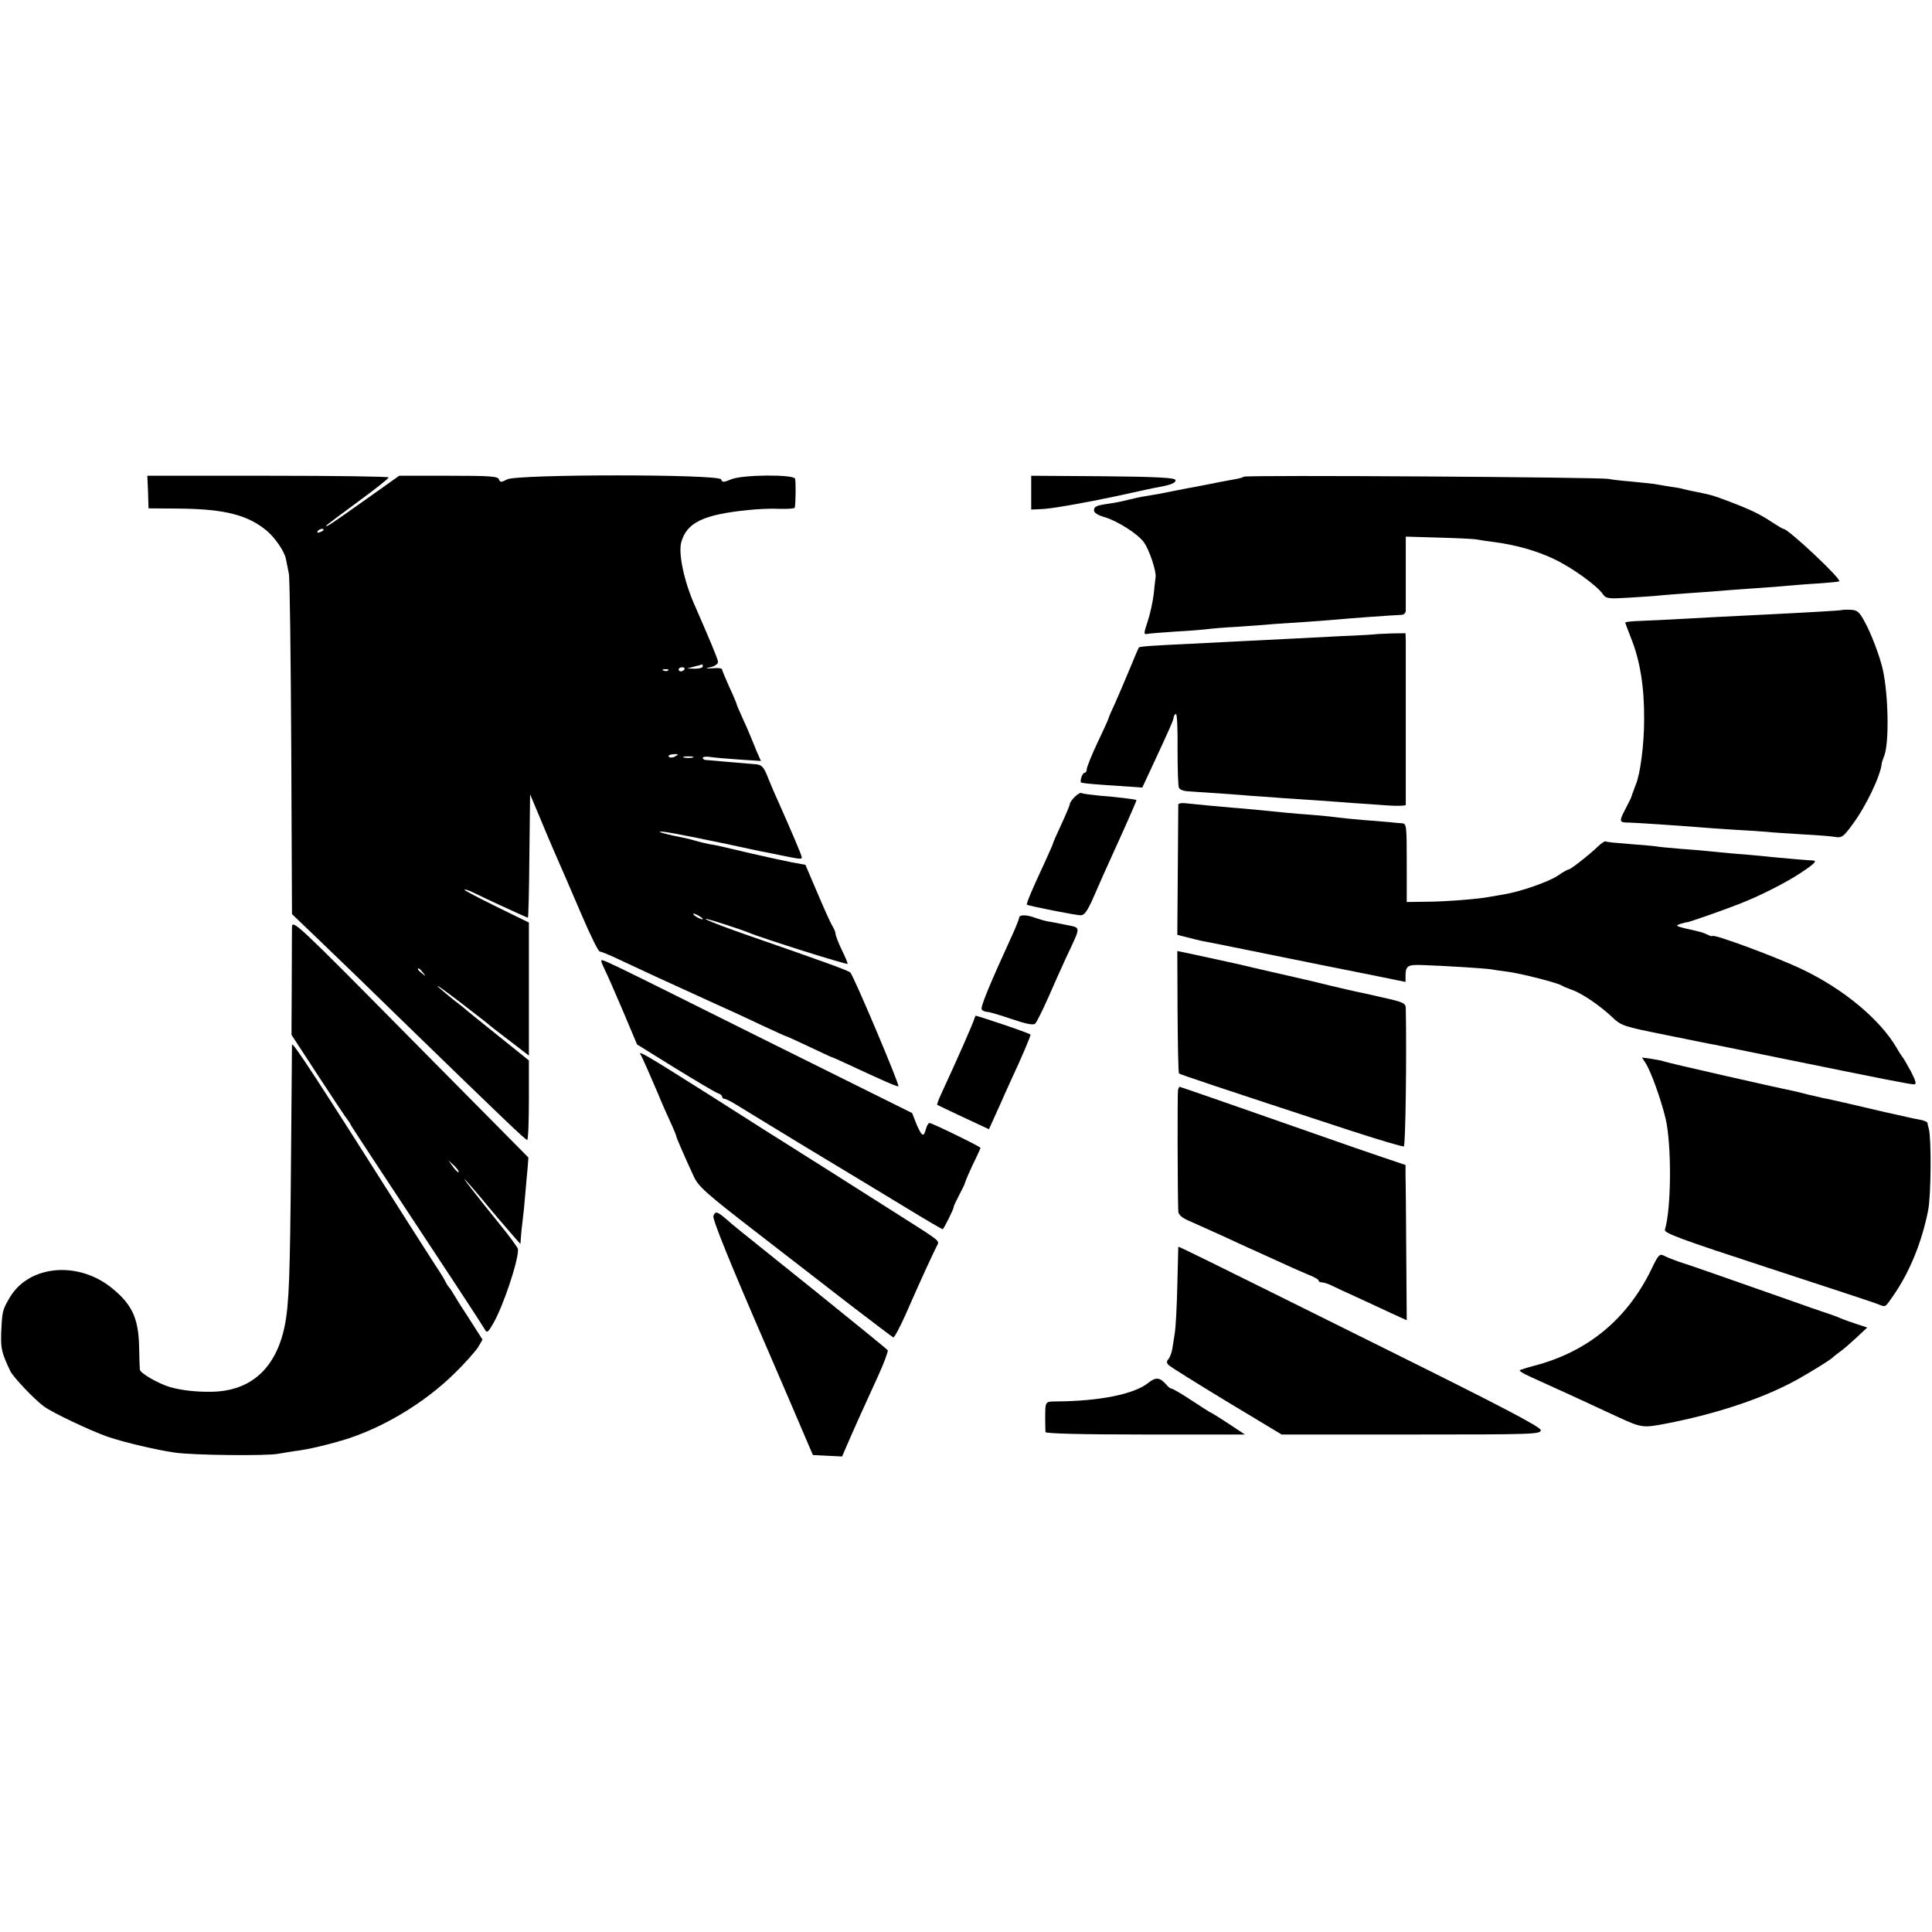
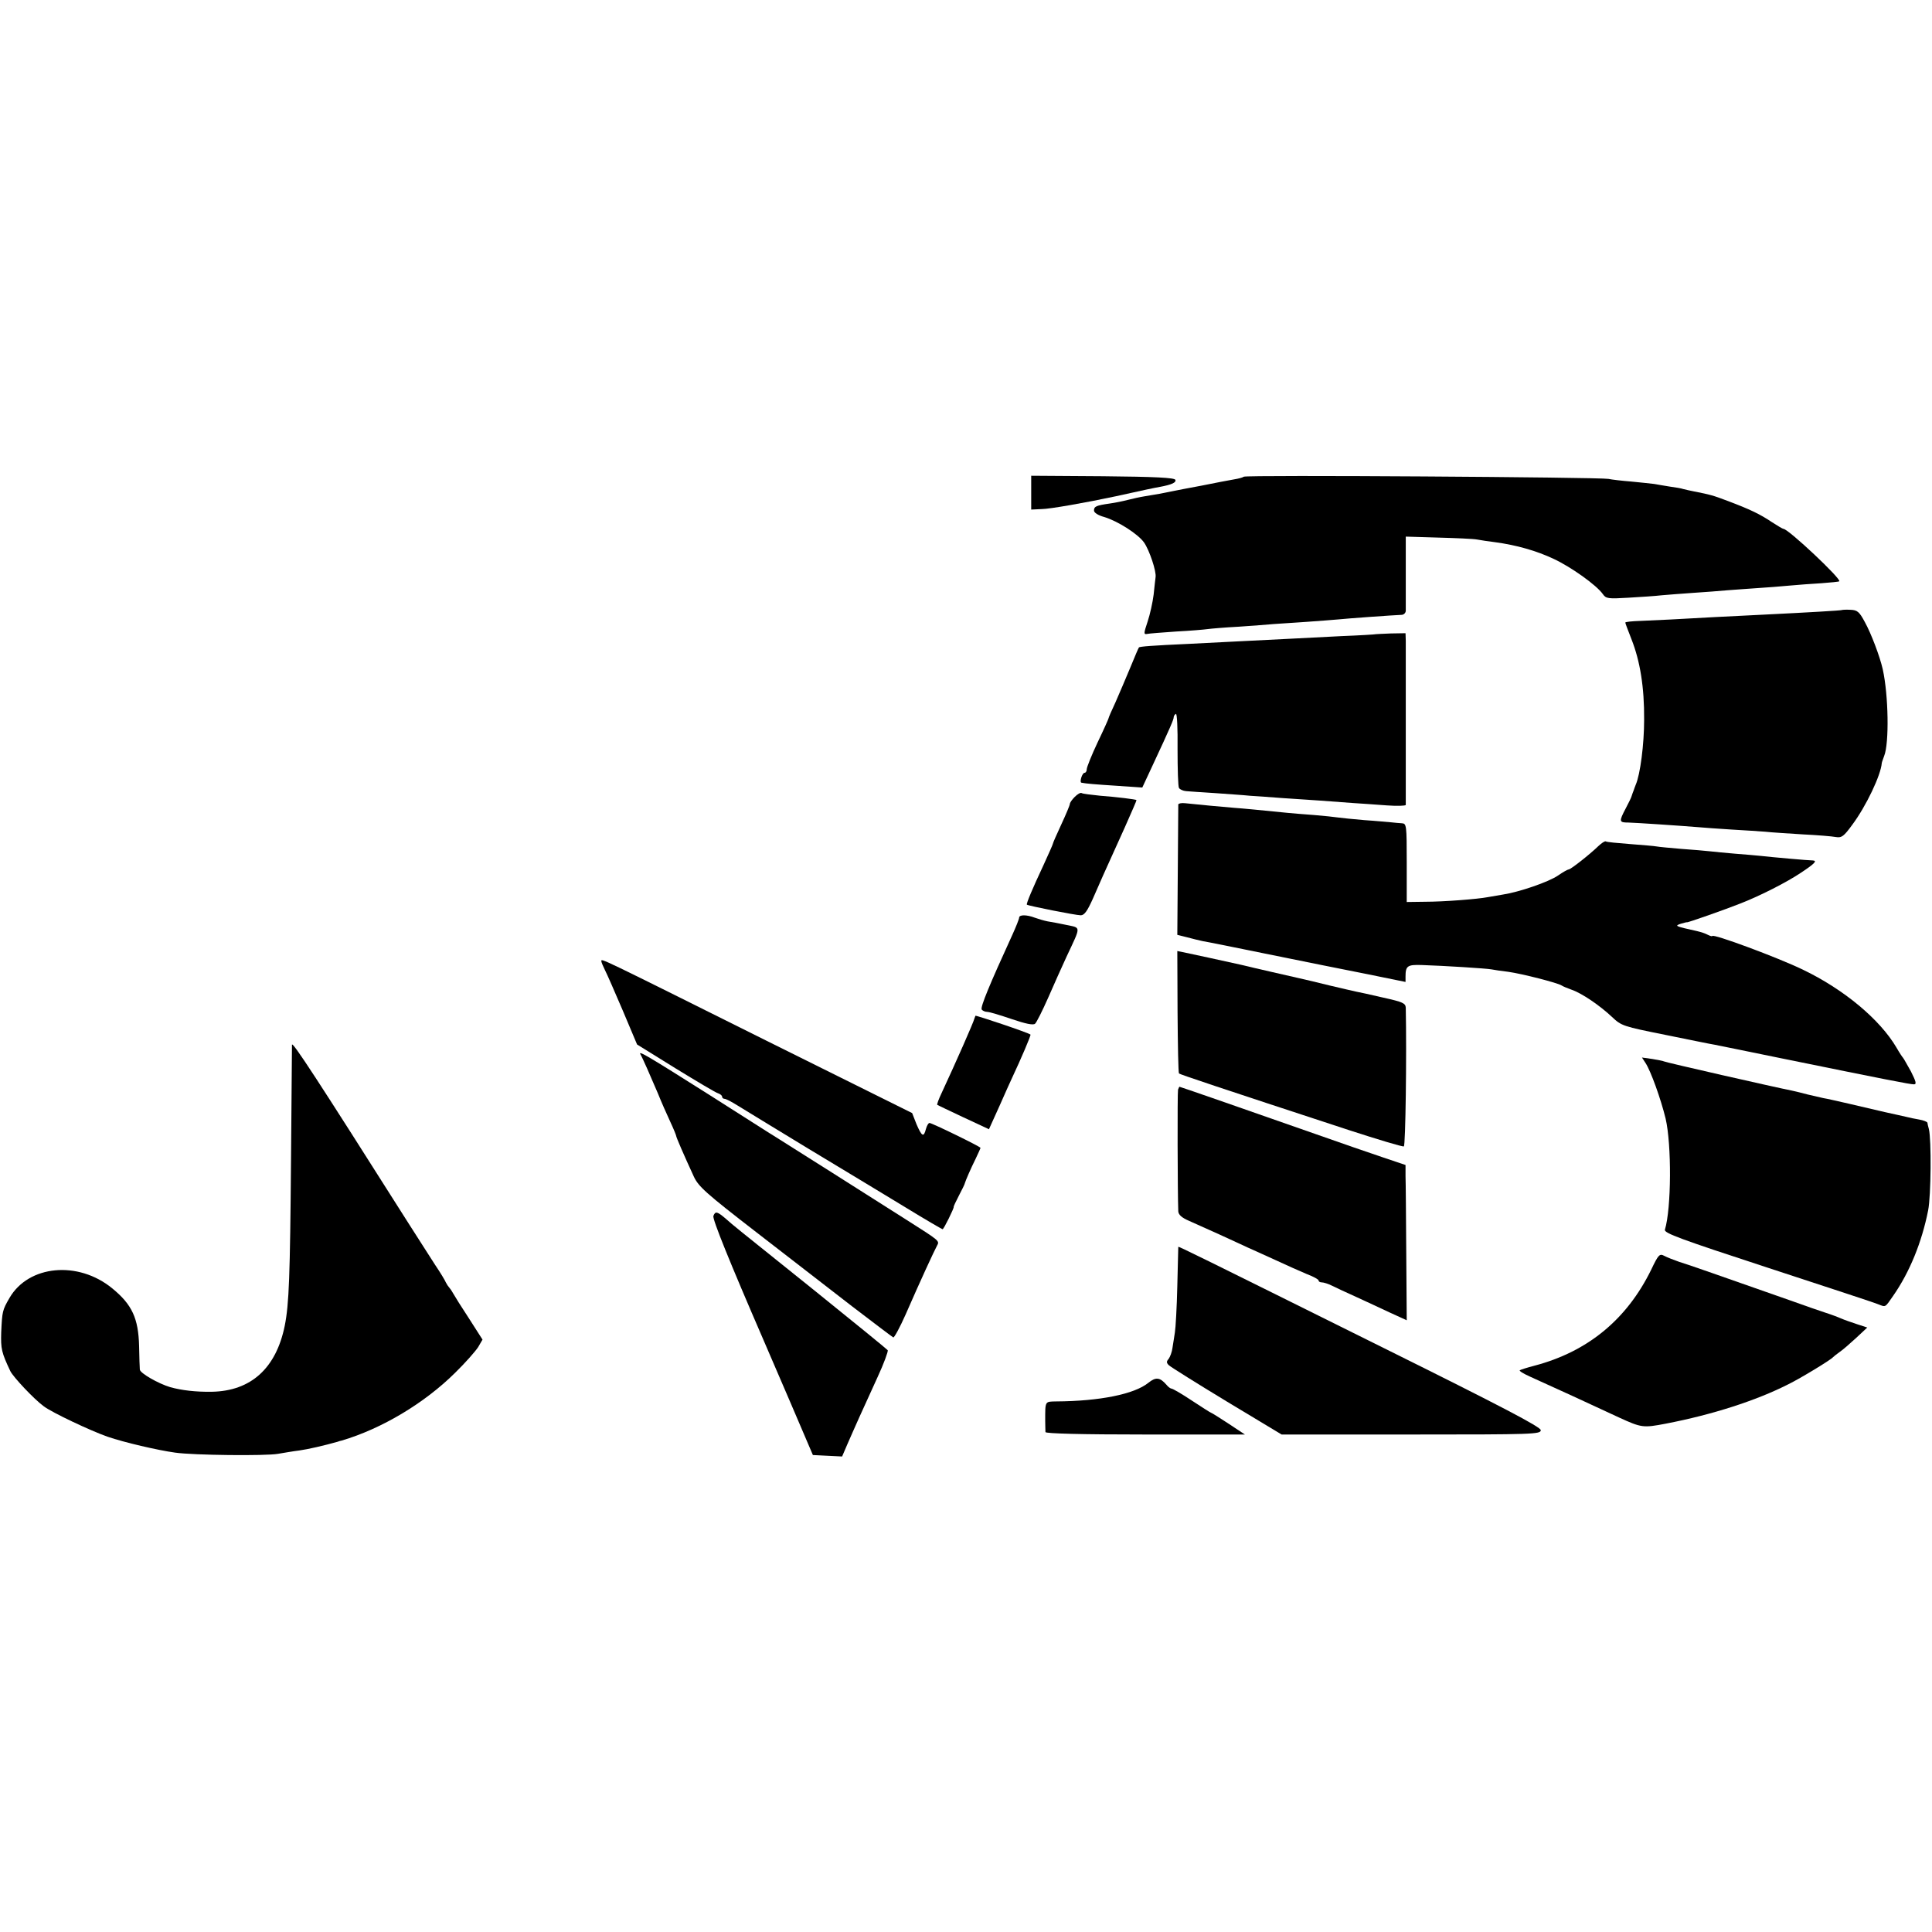
<svg xmlns="http://www.w3.org/2000/svg" version="1.0" width="16pt" height="16pt" viewBox="0 0 16 16" preserveAspectRatio="xMidYMid meet">
  <g transform="translate(0,16) scale(0.002,-0.002)" fill="#000000" stroke="none">
-     <path d="M613 5963 l2 -68 131 -1 c186 -2 281 -27 359 -92 34 -29 73 -85 79 -117 3 -16 9 -43 12 -60 4 -16 8 -340 10 -720 l3 -690 120 -115 c66 -63 227 -219 358 -347 406 -394 488 -473 496 -473 4 0 7 74 7 164 l0 165 -117 94 c-65 52 -128 103 -140 113 -12 11 -37 30 -55 44 -18 14 -46 38 -63 53 -16 16 22 -11 85 -59 63 -49 117 -90 120 -93 3 -4 42 -34 88 -69 l82 -63 0 275 0 276 -135 66 c-75 37 -134 68 -132 70 2 2 17 -2 33 -10 50 -25 226 -106 230 -106 2 0 5 115 6 255 l3 256 39 -93 c21 -51 47 -112 57 -135 33 -76 55 -125 119 -275 35 -82 68 -148 73 -148 6 0 40 -14 76 -31 104 -49 188 -88 406 -187 61 -27 149 -68 197 -91 48 -22 89 -41 91 -41 3 0 44 -19 93 -42 49 -23 91 -43 94 -44 3 0 30 -12 60 -26 163 -76 214 -98 220 -96 7 3 -185 457 -199 471 -8 8 -101 42 -421 153 -170 59 -246 94 -104 48 43 -14 88 -29 99 -34 57 -24 415 -137 415 -131 0 4 -11 31 -25 59 -14 29 -25 58 -25 65 0 7 -6 21 -13 32 -7 11 -35 73 -62 137 l-50 117 -55 10 c-30 6 -104 22 -165 36 -135 32 -143 34 -180 40 -16 3 -43 10 -60 15 -16 5 -56 14 -88 20 -32 7 -57 14 -55 16 5 4 82 -10 278 -51 69 -15 134 -29 145 -31 11 -2 43 -8 70 -14 89 -18 95 -19 95 -10 0 8 -42 106 -97 230 -14 30 -32 73 -41 95 -20 52 -27 59 -60 61 -15 1 -63 5 -107 9 -44 4 -86 8 -92 8 -7 0 -13 4 -13 9 0 4 12 6 28 4 15 -3 69 -7 120 -11 l93 -6 -17 38 c-8 21 -20 48 -25 61 -5 13 -20 48 -34 78 -14 30 -25 57 -25 59 0 2 -13 34 -30 70 -16 36 -30 69 -30 73 0 5 -17 7 -37 5 -35 -2 -36 -1 -8 5 18 5 29 14 28 22 -1 13 -35 93 -97 235 -43 97 -68 213 -55 260 23 81 90 114 276 133 38 4 96 7 131 5 34 -1 63 1 63 5 4 21 5 109 1 120 -6 18 -219 17 -265 -3 -31 -13 -36 -13 -41 0 -8 22 -843 22 -886 0 -25 -13 -29 -13 -34 0 -4 13 -39 15 -209 15 l-204 0 -148 -105 c-138 -98 -155 -109 -155 -102 0 1 58 45 129 97 71 52 130 98 130 103 1 4 -224 7 -499 7 l-500 0 3 -67z m727 -157 c0 -2 -7 -7 -16 -10 -8 -3 -12 -2 -9 4 6 10 25 14 25 6z m1570 -566 c0 -5 -15 -9 -32 -9 l-33 1 30 8 c17 4 31 8 33 9 1 0 2 -3 2 -9z m-76 -12 c-3 -4 -9 -8 -15 -8 -5 0 -9 4 -9 8 0 5 7 9 15 9 8 0 12 -4 9 -9z m-67 -4 c-3 -3 -12 -4 -19 -1 -8 3 -5 6 6 6 11 1 17 -2 13 -5z m29 -356 c-10 -6 -22 -6 -26 -2 -5 5 3 10 18 11 22 1 24 0 8 -9z m72 -5 c-10 -2 -26 -2 -35 0 -10 3 -2 5 17 5 19 0 27 -2 18 -5z m42 -669 c0 -2 -9 0 -20 6 -11 6 -20 13 -20 16 0 2 9 0 20 -6 11 -6 20 -13 20 -16z m-1159 -221 c13 -16 12 -17 -3 -4 -17 13 -22 21 -14 21 2 0 10 -8 17 -17z" />
    <path d="M4270 5960 l0 -70 43 2 c33 0 185 27 307 53 117 26 160 35 183 39 49 9 68 18 64 29 -3 9 -85 13 -300 15 l-297 2 0 -70z" />
    <path d="M5150 6026 c-3 -3 -21 -8 -40 -11 -19 -3 -80 -15 -135 -26 -55 -10 -111 -21 -125 -24 -14 -3 -36 -7 -50 -10 -14 -2 -41 -7 -60 -10 -19 -3 -51 -10 -70 -15 -19 -5 -53 -12 -75 -15 -56 -8 -65 -12 -65 -29 0 -9 17 -20 43 -27 56 -17 139 -70 164 -105 22 -31 52 -120 48 -144 -1 -8 -5 -41 -8 -72 -4 -32 -15 -82 -25 -112 -16 -48 -17 -54 -2 -51 8 2 63 6 120 10 58 3 116 8 130 10 14 2 72 7 130 10 58 4 123 9 145 11 22 1 83 6 135 9 52 4 111 8 130 10 37 4 232 18 263 19 9 0 17 7 18 16 0 8 0 81 0 161 l0 147 133 -4 c73 -2 146 -5 162 -8 16 -3 49 -8 74 -11 90 -12 173 -36 243 -69 73 -34 178 -109 204 -146 13 -19 22 -20 106 -15 51 3 112 7 137 10 25 2 83 7 130 10 47 3 112 8 145 11 33 2 89 7 125 9 36 2 94 7 128 10 35 3 95 8 134 10 39 3 72 6 74 8 10 9 -211 217 -231 217 -3 0 -25 13 -48 28 -49 33 -91 53 -181 87 -63 24 -75 27 -141 40 -16 3 -37 8 -45 10 -8 3 -33 7 -55 10 -22 4 -51 8 -65 11 -14 2 -56 6 -95 10 -38 3 -81 8 -95 11 -32 7 -1503 17 -1510 9z" />
    <path d="M7627 5474 c-2 -2 -140 -10 -322 -19 -44 -2 -134 -7 -200 -10 -160 -9 -238 -13 -312 -16 -35 -1 -63 -4 -63 -7 0 -3 12 -34 26 -70 35 -89 53 -197 52 -332 0 -102 -16 -227 -35 -270 -3 -8 -7 -18 -8 -22 -2 -5 -4 -10 -5 -13 -1 -3 -3 -8 -4 -12 -1 -5 -12 -27 -24 -50 -29 -55 -28 -59 11 -59 35 -1 214 -13 287 -19 25 -2 88 -7 140 -10 52 -3 115 -7 140 -9 25 -3 95 -7 155 -11 61 -3 122 -8 137 -11 24 -4 33 3 68 51 58 78 118 205 122 255 0 3 5 16 10 30 21 52 18 251 -6 359 -12 53 -48 148 -74 195 -23 43 -31 50 -60 51 -18 1 -33 0 -35 -1z" />
    <path d="M5697 5374 c-1 -1 -65 -5 -142 -8 -77 -4 -174 -9 -215 -11 -167 -8 -311 -16 -415 -21 -154 -7 -206 -11 -209 -15 -2 -2 -18 -40 -36 -84 -18 -44 -46 -108 -61 -143 -16 -34 -29 -64 -29 -67 0 -2 -20 -47 -45 -99 -25 -53 -45 -103 -45 -111 0 -8 -4 -15 -9 -15 -10 0 -22 -39 -13 -41 20 -4 57 -7 150 -13 l102 -7 41 88 c77 165 89 194 89 203 0 5 4 11 9 14 5 3 8 -62 7 -145 0 -83 2 -156 6 -162 4 -6 17 -12 30 -13 13 -1 66 -5 118 -8 52 -4 118 -8 145 -11 28 -2 91 -6 140 -10 108 -7 197 -13 285 -20 36 -2 100 -7 143 -10 42 -3 77 -2 78 2 0 11 0 640 0 680 l-1 31 -61 -1 c-33 -1 -61 -3 -62 -3z" />
    <path d="M4450 4700 c-11 -11 -20 -24 -20 -29 0 -5 -16 -43 -35 -84 -19 -41 -35 -77 -35 -80 0 -3 -18 -43 -39 -89 -46 -98 -72 -160 -69 -164 6 -5 203 -44 223 -44 15 0 27 17 50 68 29 67 41 94 133 297 27 61 49 111 48 112 -2 3 -82 13 -150 18 -38 4 -73 8 -77 11 -5 3 -17 -4 -29 -16z" />
    <path d="M4879 4669 c0 -5 -1 -128 -2 -274 l-2 -266 40 -10 c22 -6 51 -13 65 -16 14 -2 138 -27 275 -55 138 -28 321 -65 408 -82 l157 -32 0 22 c0 45 8 50 68 48 93 -3 267 -14 288 -18 10 -2 42 -7 69 -10 58 -8 205 -46 220 -56 6 -4 25 -12 42 -18 42 -14 117 -65 168 -113 39 -37 46 -39 220 -74 99 -20 191 -39 205 -41 14 -3 135 -27 270 -55 442 -90 539 -109 555 -109 12 0 9 11 -12 53 -16 28 -30 54 -33 57 -3 3 -15 21 -27 42 -68 116 -217 241 -388 323 -101 49 -375 151 -375 139 0 -2 -8 0 -18 5 -11 6 -30 12 -43 15 -94 21 -96 22 -69 31 14 4 25 7 25 6 0 -3 162 54 222 78 80 31 192 88 250 127 56 37 69 50 50 51 -17 0 -174 14 -217 19 -19 2 -66 6 -105 9 -38 3 -86 8 -105 10 -19 2 -73 7 -119 10 -46 4 -91 8 -101 10 -10 2 -60 6 -111 10 -52 4 -96 8 -100 11 -4 2 -17 -7 -30 -19 -36 -35 -115 -97 -123 -97 -4 0 -24 -11 -44 -25 -39 -27 -162 -69 -228 -79 -22 -4 -51 -9 -64 -11 -42 -8 -181 -19 -260 -19 l-75 -1 0 163 c0 155 -1 162 -20 163 -11 1 -31 2 -45 4 -14 1 -63 6 -110 9 -47 4 -96 9 -110 11 -14 2 -58 7 -97 10 -40 3 -90 7 -110 9 -109 11 -192 19 -223 21 -38 3 -157 14 -202 19 -16 2 -28 -1 -29 -5z" />
    <path d="M4220 4200 c0 -5 -13 -38 -29 -73 -93 -203 -132 -297 -126 -307 3 -5 14 -10 23 -10 9 0 55 -14 102 -30 56 -19 88 -26 96 -19 6 5 30 53 54 107 23 53 58 131 77 172 60 128 60 117 -1 130 -29 6 -64 13 -79 15 -15 3 -38 10 -52 15 -34 13 -65 13 -65 0z" />
-     <path d="M1209 4160 c0 -19 -1 -127 -1 -240 l-1 -205 111 -170 c61 -93 115 -175 120 -180 5 -6 11 -15 13 -20 2 -6 61 -95 130 -200 263 -398 416 -631 426 -649 9 -17 13 -15 36 25 40 69 104 259 102 306 0 6 -36 55 -80 109 -96 118 -166 209 -134 174 13 -14 42 -48 64 -74 40 -49 88 -105 135 -159 l25 -28 2 28 c1 15 4 46 7 68 3 22 8 72 11 110 3 39 8 88 10 111 l3 41 -489 494 c-476 482 -489 493 -490 459z m690 -1014 c-2 -2 -13 8 -23 22 l-19 27 24 -22 c12 -12 21 -24 18 -27z" />
    <path d="M4876 3811 c1 -138 3 -253 6 -256 4 -4 162 -57 702 -234 120 -39 223 -70 229 -68 7 2 12 378 8 574 -1 19 -12 24 -93 42 -51 12 -102 23 -113 25 -11 2 -60 14 -108 25 -48 12 -107 26 -130 31 -35 8 -181 41 -238 55 -59 13 -218 48 -239 52 l-25 5 1 -251z" />
    <path d="M2490 4020 c0 -4 7 -21 15 -37 8 -15 41 -91 74 -168 l59 -140 158 -98 c88 -54 167 -101 177 -104 9 -3 17 -9 17 -14 0 -5 5 -9 10 -9 6 0 29 -12 53 -27 23 -14 155 -95 292 -178 138 -83 318 -192 402 -243 83 -51 154 -92 156 -92 5 0 48 88 46 92 -1 2 9 23 22 48 13 25 24 47 24 50 3 11 25 62 45 102 11 23 20 43 20 45 0 5 -201 103 -211 103 -5 0 -11 -11 -15 -25 -9 -36 -17 -31 -39 20 l-18 46 -606 301 c-698 348 -681 340 -681 328z" />
    <path d="M4039 3794 c-1 -2 -2 -7 -4 -11 -4 -17 -77 -182 -136 -309 -12 -25 -20 -47 -18 -49 2 -1 51 -25 109 -52 l105 -49 43 95 c23 53 47 105 52 116 38 81 80 179 77 181 -6 7 -227 81 -228 78z" />
    <path d="M1209 3674 c0 -10 -2 -226 -4 -479 -4 -481 -8 -594 -26 -685 -36 -176 -140 -270 -302 -273 -67 -1 -125 6 -172 19 -50 15 -125 58 -126 73 -1 9 -2 52 -3 97 -3 115 -29 172 -111 239 -141 116 -347 97 -426 -40 -29 -50 -30 -55 -34 -142 -2 -68 1 -83 38 -161 12 -24 97 -115 138 -145 34 -26 193 -101 264 -126 70 -24 208 -56 280 -66 77 -11 376 -14 426 -5 24 4 64 11 89 14 36 5 101 20 158 36 4 2 12 4 17 5 166 49 343 155 470 281 42 41 84 89 95 106 l18 31 -55 86 c-31 47 -61 95 -67 106 -6 11 -14 22 -17 25 -3 3 -9 12 -13 20 -3 8 -23 41 -44 72 -20 32 -71 110 -112 175 -377 595 -480 753 -481 737z" />
    <path d="M2652 3634 c8 -13 41 -88 72 -161 14 -35 37 -87 51 -117 14 -30 25 -57 25 -60 0 -5 31 -77 73 -168 19 -41 50 -69 257 -229 129 -100 308 -238 398 -308 90 -69 167 -127 171 -129 4 -1 27 41 51 95 61 140 119 265 130 285 11 20 12 19 -125 106 -130 83 -511 324 -540 342 -14 8 -140 89 -282 179 -253 160 -292 183 -281 165z" />
    <path d="M6814 3598 c22 -34 63 -148 83 -230 25 -108 24 -371 -3 -460 -4 -14 64 -39 428 -158 238 -78 443 -145 456 -151 31 -12 27 -14 61 35 69 99 119 223 145 354 12 60 14 293 3 337 -3 11 -6 23 -6 26 -1 4 -16 10 -33 13 -18 3 -42 8 -53 11 -11 2 -51 12 -90 20 -38 9 -106 25 -150 35 -44 10 -91 21 -105 23 -14 3 -43 10 -65 15 -22 6 -51 13 -65 16 -71 14 -524 117 -530 121 -3 2 -25 6 -48 10 l-43 6 15 -23z" />
    <path d="M4878 3488 c-3 -11 -2 -430 1 -504 1 -14 14 -26 44 -39 23 -10 80 -36 127 -57 47 -22 99 -45 115 -53 17 -7 68 -31 115 -52 47 -22 106 -48 132 -59 27 -10 48 -22 48 -26 0 -5 6 -8 13 -8 8 0 27 -6 43 -14 16 -8 61 -29 99 -46 39 -18 102 -47 140 -65 l70 -32 -2 276 c-1 152 -2 296 -3 321 l0 46 -92 31 c-51 17 -178 61 -283 98 -242 85 -558 195 -561 195 -1 0 -4 -6 -6 -12z" />
    <path d="M2954 2965 c-5 -12 68 -192 208 -515 11 -25 61 -142 112 -260 l92 -215 60 -3 61 -3 21 49 c12 27 34 78 50 113 16 35 50 110 76 167 26 56 44 106 42 111 -3 4 -139 115 -303 247 -354 284 -327 262 -366 296 -37 32 -45 34 -53 13z" />
    <path d="M4879 2837 c0 -1 -2 -74 -4 -162 -2 -88 -7 -175 -10 -192 -3 -18 -7 -47 -10 -64 -2 -17 -10 -38 -16 -46 -10 -11 -9 -17 2 -27 8 -7 116 -75 240 -150 l226 -136 537 0 c506 0 536 1 536 18 0 13 -158 96 -652 341 -773 384 -848 421 -849 418z" />
    <path d="M6837 2742 c-101 -206 -263 -339 -483 -397 -31 -8 -59 -17 -61 -19 -3 -3 17 -15 44 -27 26 -12 107 -49 178 -81 72 -33 157 -73 190 -88 92 -42 99 -43 193 -25 192 37 373 95 507 163 51 25 176 101 185 112 3 3 15 13 28 22 12 8 43 35 68 58 l46 43 -43 14 c-24 8 -53 18 -64 23 -11 5 -40 16 -65 24 -25 8 -85 29 -135 47 -305 107 -435 153 -472 164 -23 8 -51 19 -62 25 -19 10 -24 5 -54 -58z" />
    <path d="M4755 2274 c-58 -47 -202 -76 -382 -77 -47 -1 -45 3 -45 -82 0 -19 1 -39 1 -45 1 -6 146 -10 414 -10 l412 0 -68 45 c-38 25 -70 45 -72 45 -2 0 -38 23 -79 50 -42 28 -80 50 -85 50 -4 0 -14 7 -21 16 -27 31 -44 33 -75 8z" />
  </g>
</svg>